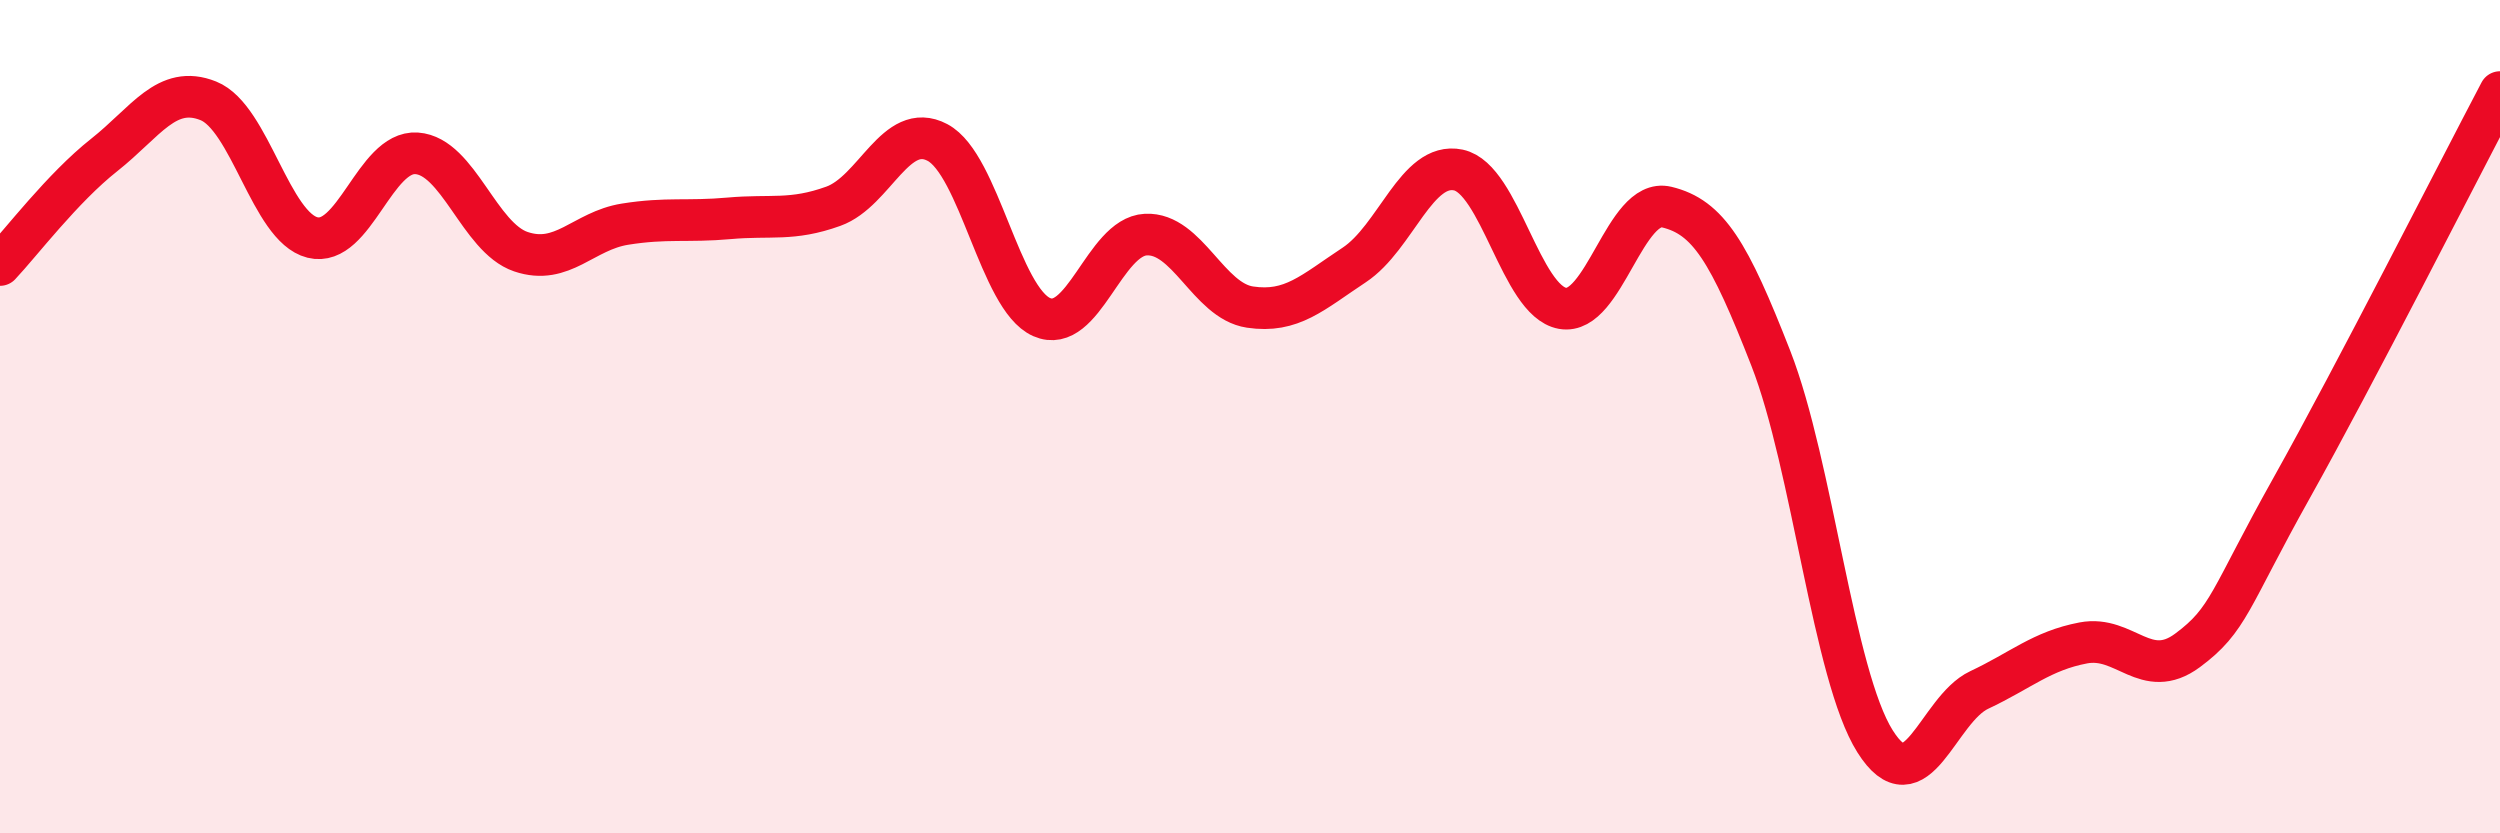
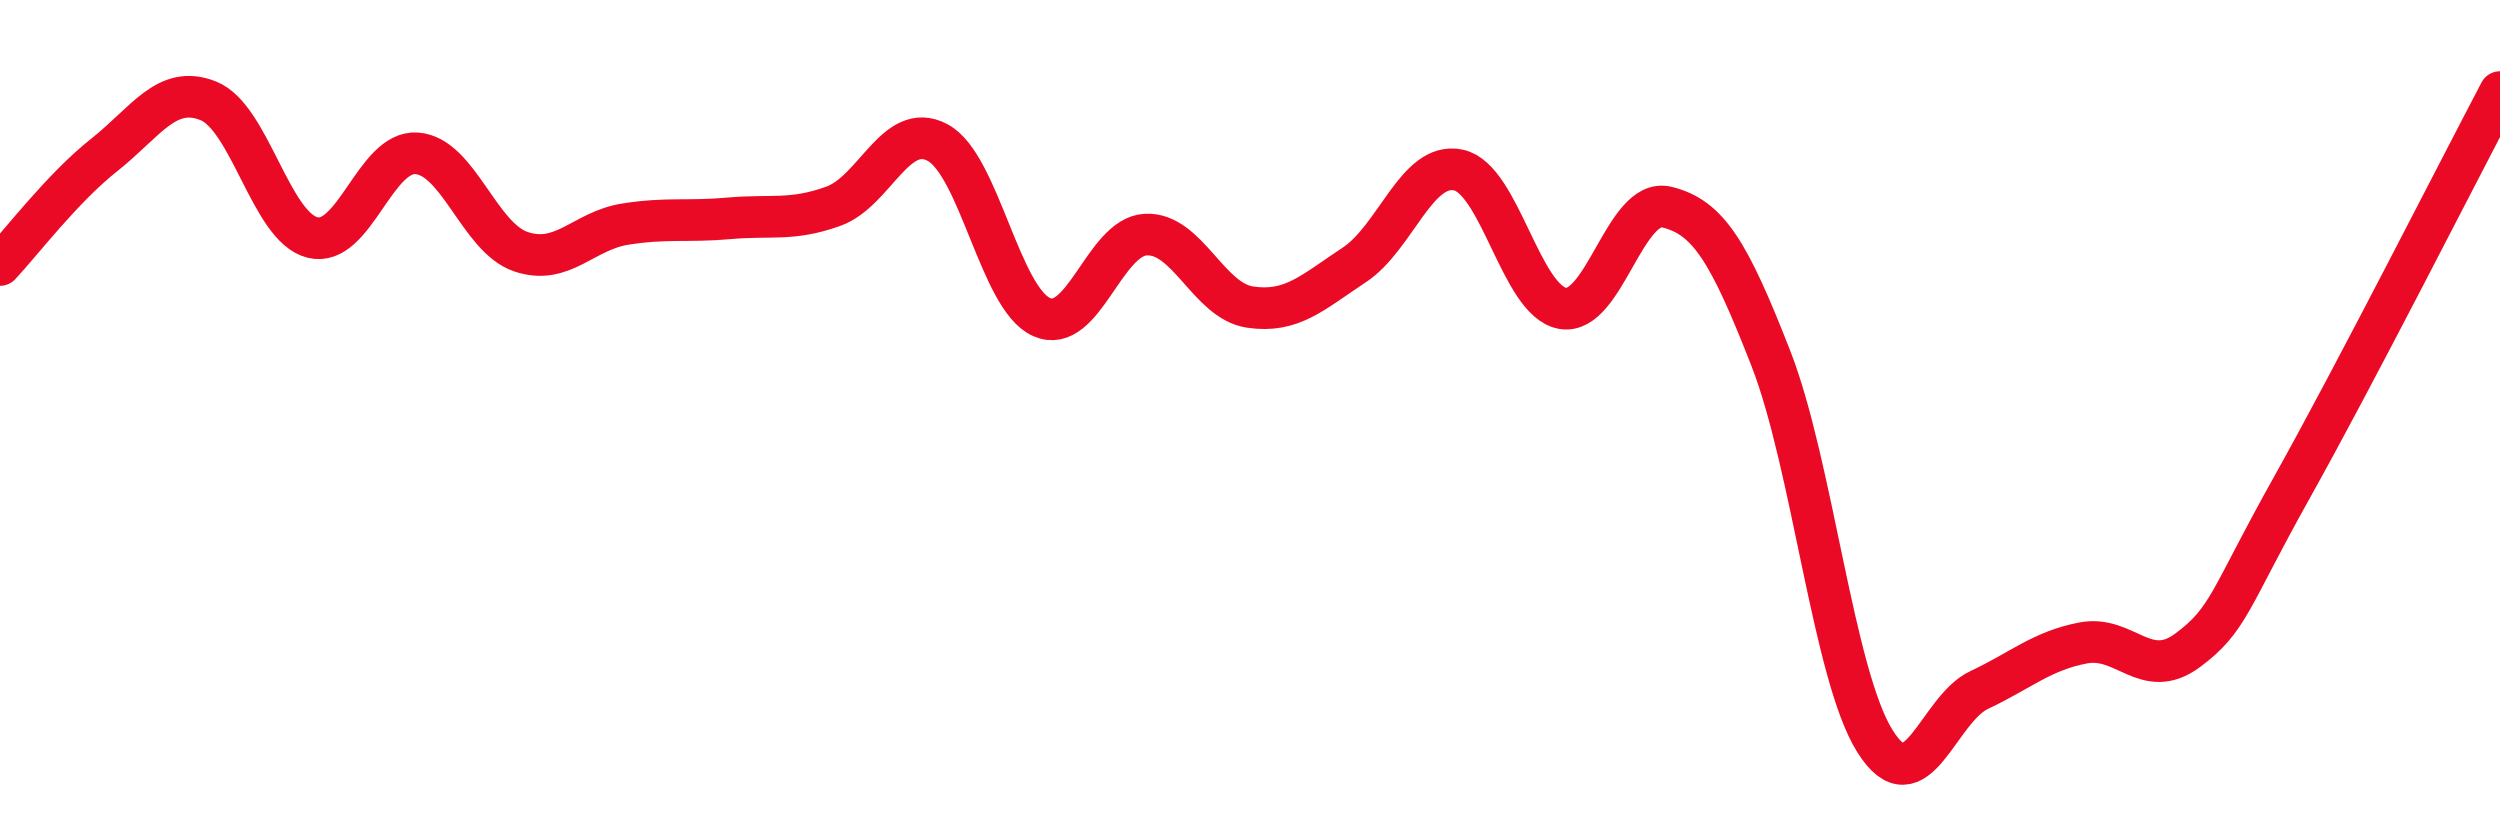
<svg xmlns="http://www.w3.org/2000/svg" width="60" height="20" viewBox="0 0 60 20">
-   <path d="M 0,6.36 C 0.5,5.83 1.5,4.51 2.5,3.72 C 3.5,2.93 4,2.02 5,2.42 C 6,2.82 6.5,5.45 7.5,5.7 C 8.5,5.95 9,3.61 10,3.68 C 11,3.75 11.5,5.7 12.5,6.04 C 13.5,6.38 14,5.54 15,5.38 C 16,5.22 16.5,5.33 17.5,5.24 C 18.5,5.15 19,5.31 20,4.95 C 21,4.59 21.5,2.89 22.5,3.42 C 23.5,3.95 24,7.17 25,7.61 C 26,8.05 26.5,5.68 27.5,5.63 C 28.5,5.58 29,7.22 30,7.37 C 31,7.52 31.5,7.02 32.5,6.36 C 33.5,5.7 34,3.87 35,4.08 C 36,4.29 36.5,7.22 37.5,7.4 C 38.5,7.58 39,4.73 40,4.97 C 41,5.21 41.5,6.04 42.5,8.6 C 43.5,11.16 44,16.2 45,17.79 C 46,19.38 46.5,17.03 47.5,16.56 C 48.5,16.09 49,15.62 50,15.43 C 51,15.24 51.5,16.35 52.5,15.61 C 53.5,14.87 53.5,14.39 55,11.71 C 56.5,9.03 59,4.11 60,2.21L60 20L0 20Z" fill="#EB0A25" opacity="0.1" stroke-linecap="round" stroke-linejoin="round" />
  <path d="M 0,6.36 C 0.5,5.83 1.5,4.51 2.5,3.72 C 3.5,2.93 4,2.02 5,2.42 C 6,2.82 6.5,5.45 7.5,5.7 C 8.5,5.95 9,3.61 10,3.68 C 11,3.75 11.5,5.7 12.5,6.04 C 13.5,6.38 14,5.54 15,5.38 C 16,5.22 16.5,5.33 17.5,5.24 C 18.5,5.15 19,5.31 20,4.95 C 21,4.59 21.5,2.89 22.5,3.42 C 23.5,3.95 24,7.17 25,7.61 C 26,8.05 26.5,5.68 27.5,5.63 C 28.5,5.58 29,7.22 30,7.37 C 31,7.52 31.5,7.02 32.5,6.36 C 33.5,5.7 34,3.87 35,4.08 C 36,4.29 36.5,7.22 37.5,7.4 C 38.5,7.58 39,4.73 40,4.97 C 41,5.21 41.5,6.04 42.5,8.6 C 43.5,11.16 44,16.2 45,17.79 C 46,19.38 46.5,17.03 47.5,16.56 C 48.5,16.09 49,15.62 50,15.43 C 51,15.24 51.5,16.35 52.5,15.61 C 53.5,14.87 53.5,14.39 55,11.71 C 56.5,9.03 59,4.11 60,2.21" stroke="#EB0A25" stroke-width="1" fill="none" stroke-linecap="round" stroke-linejoin="round" />
</svg>